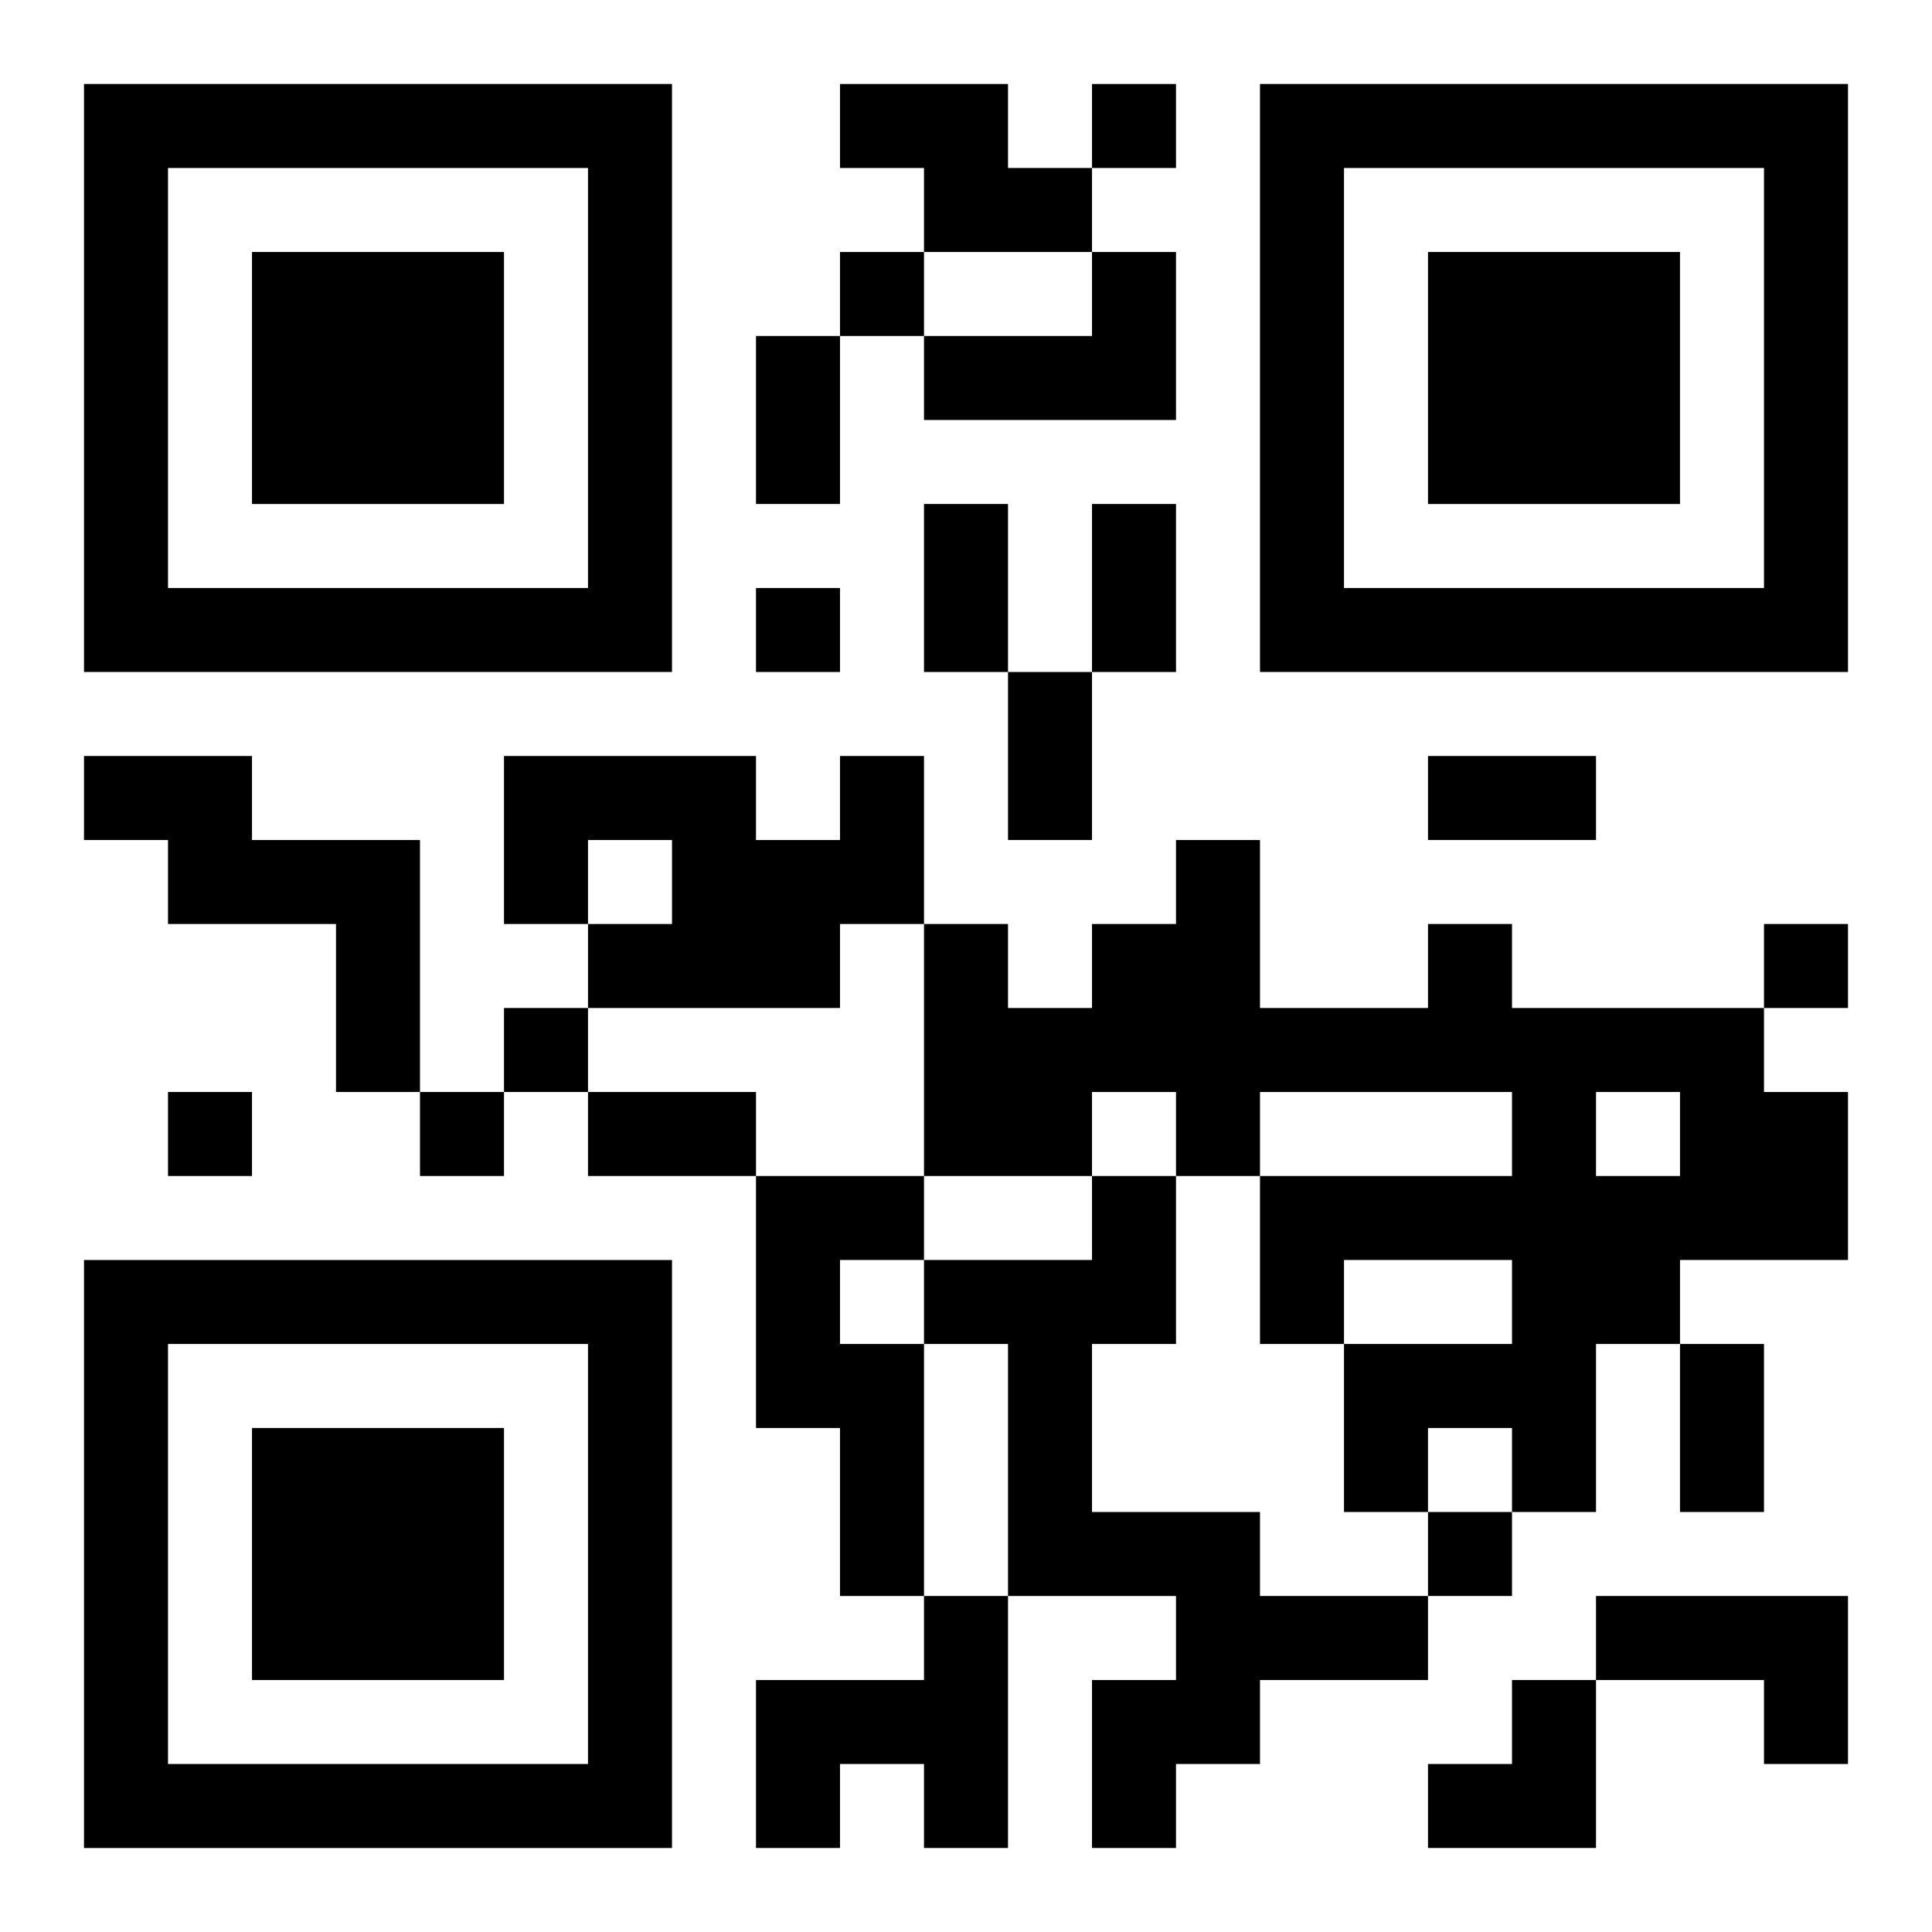
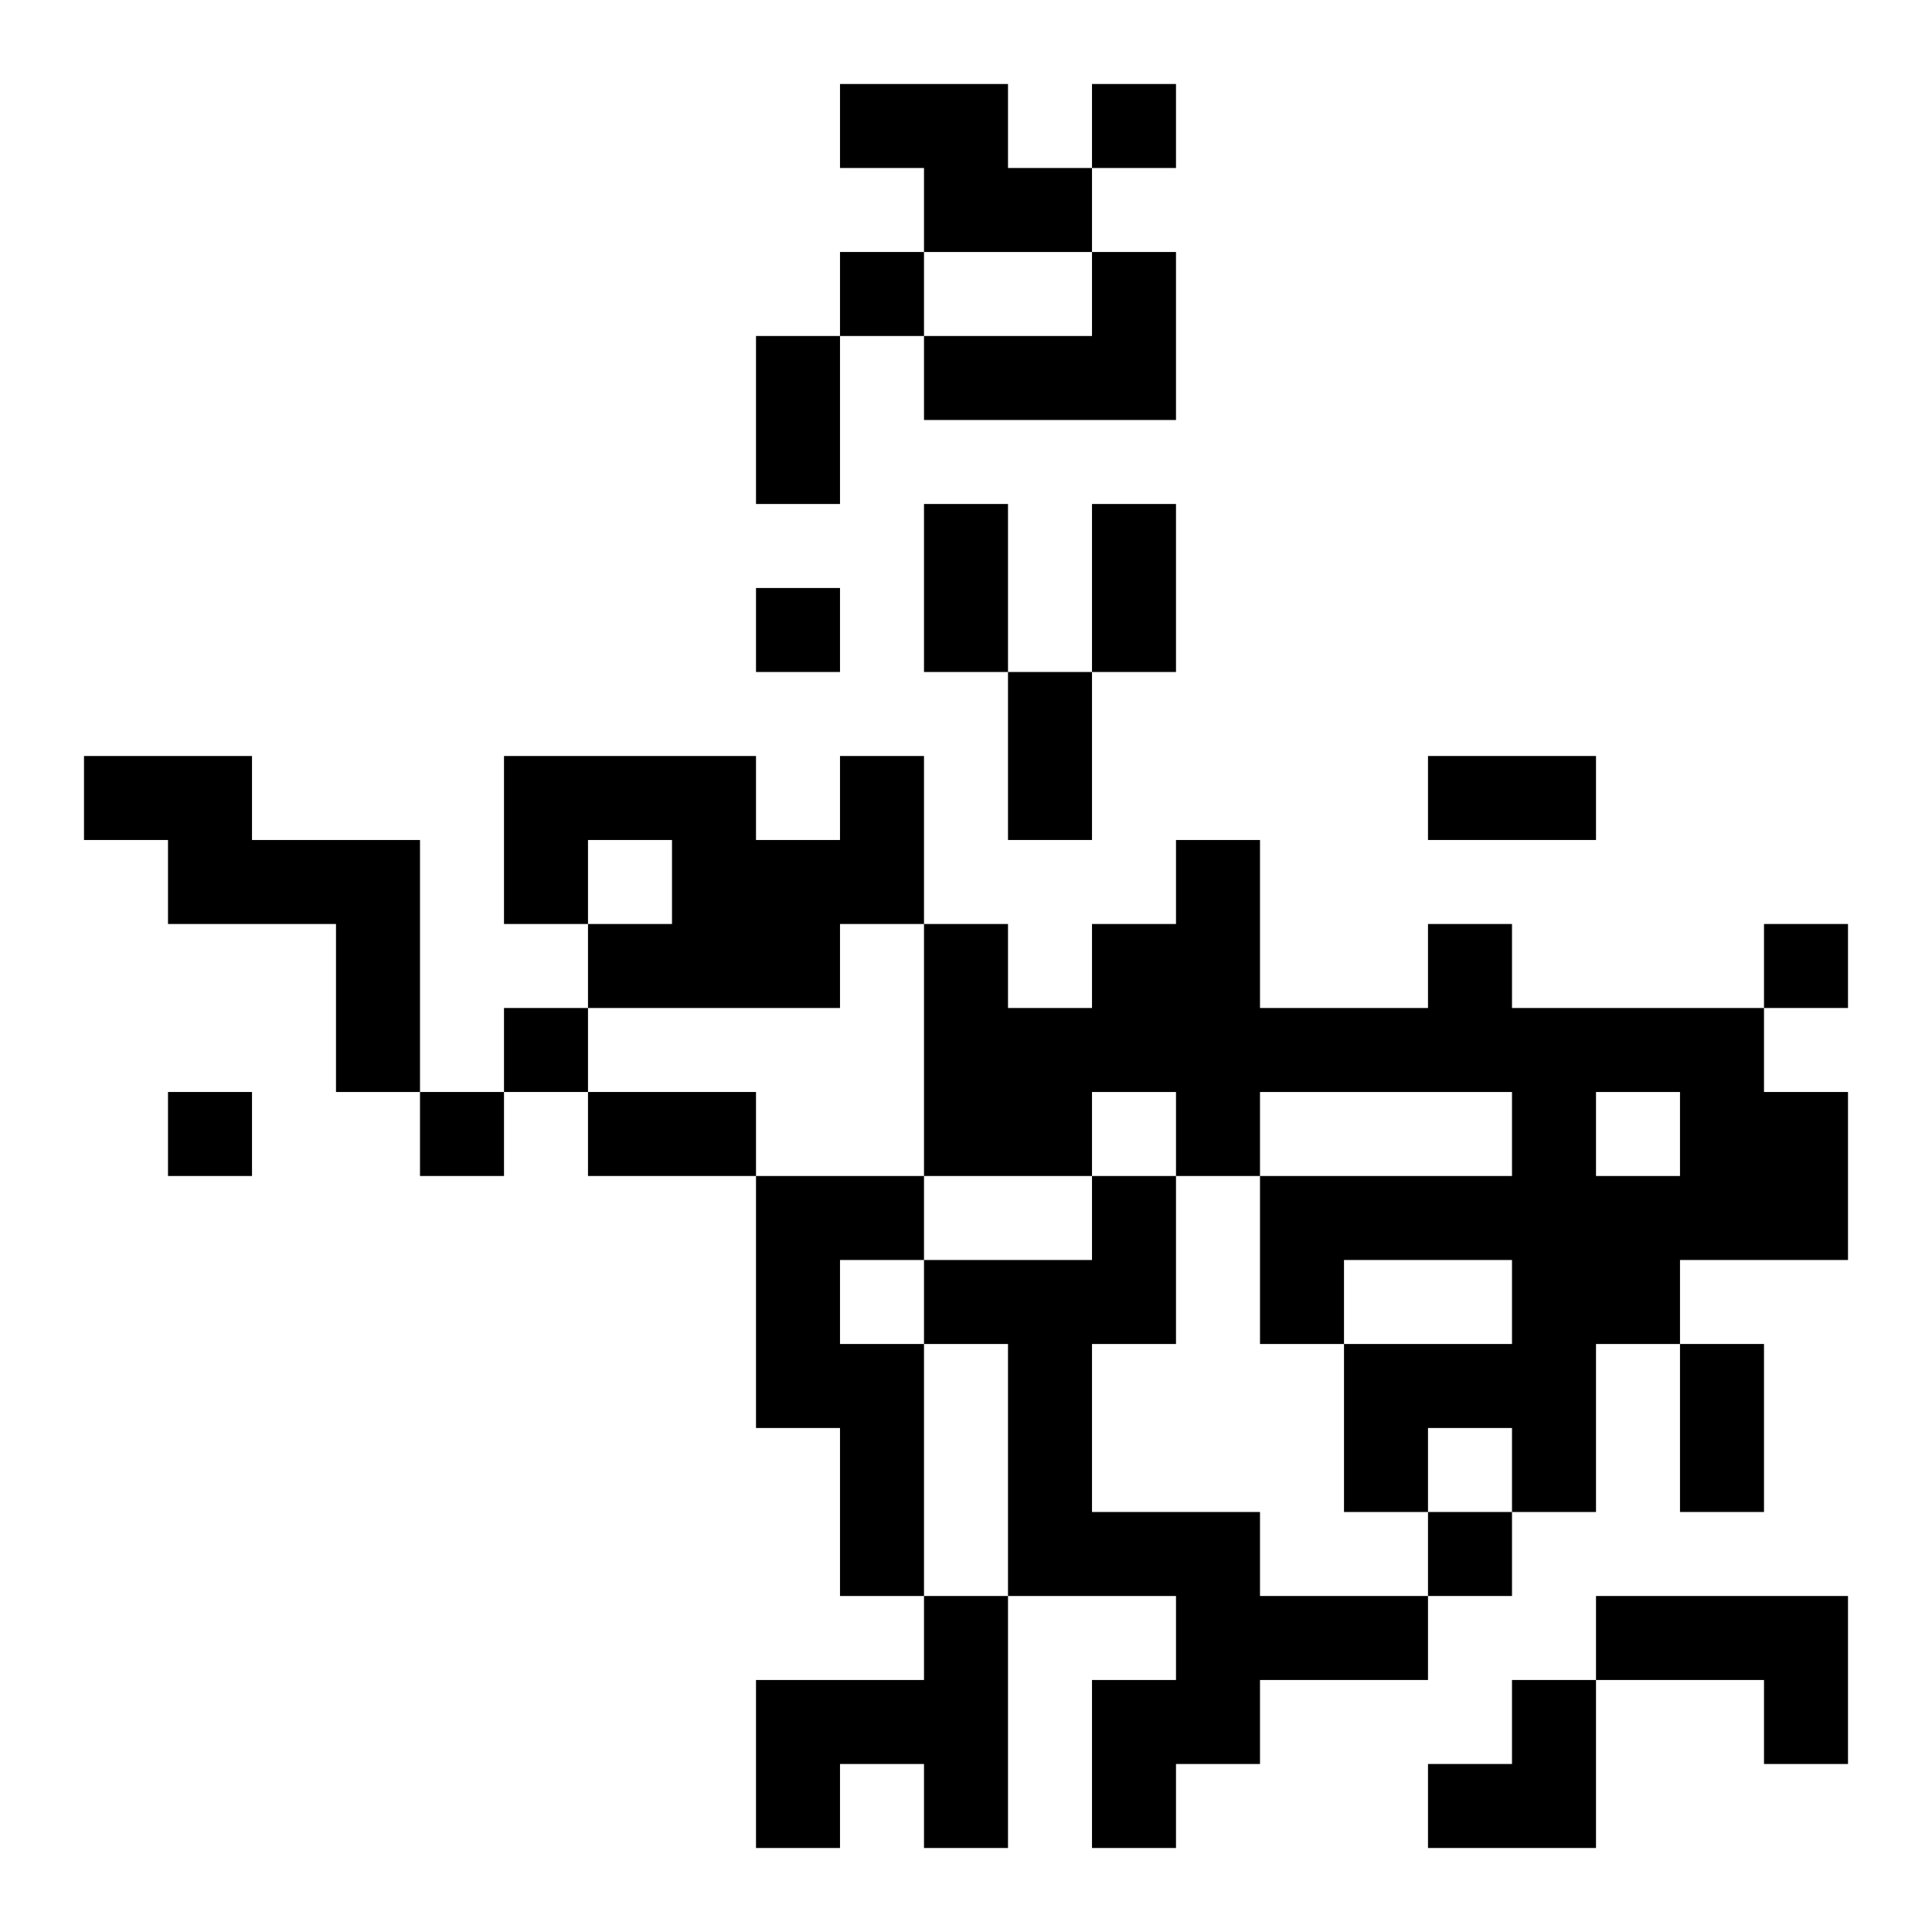
<svg xmlns="http://www.w3.org/2000/svg" xmlns:xlink="http://www.w3.org/1999/xlink" width="250" height="250" baseProfile="full" version="1.1" viewBox="-1 -1 23 23">
  <symbol id="a">
-     <path d="m0 7v7h7v-7h-7zm1 1h5v5h-5v-5zm1 1v3h3v-3h-3z" />
-   </symbol>
+     </symbol>
  <use y="-7" xlink:href="#a" />
  <use y="7" xlink:href="#a" />
  <use x="14" y="-7" xlink:href="#a" />
  <path d="m9 0h2v1h1v1h-2v-1h-1v-1m3 2h1v2h-3v-1h2v-1m-12 6h2v1h2v3h-1v-2h-2v-1h-1v-1m9 0h1v2h-1v1h-3v-1h1v-1h-1v1h-1v-2h3v1h1v-1m7 2h1v1h3v1h1v2h-2v1h-1v2h-1v-1h-1v1h-1v-2h2v-1h-2v1h-1v-2h3v-1h-3v1h-1v-1h-1v1h-2v-3h1v1h1v-1h1v-1h1v2h2v-1m2 2v1h1v-1h-1m-10 1h2v1h-1v1h1v3h-1v-2h-1v-3m4 0h1v2h-1v2h2v1h2v1h-2v1h-1v1h-1v-2h1v-1h-2v-3h-1v-1h2v-1m-2 5h1v3h-1v-1h-1v1h-1v-2h2v-1m8 0h3v2h-1v-1h-2v-1m-6-18v1h1v-1h-1m-3 2v1h1v-1h-1m-1 4v1h1v-1h-1m12 4v1h1v-1h-1m-15 1v1h1v-1h-1m-4 1v1h1v-1h-1m3 0v1h1v-1h-1m12 5v1h1v-1h-1m-8-14h1v2h-1v-2m2 2h1v2h-1v-2m2 0h1v2h-1v-2m-1 2h1v2h-1v-2m5 1h2v1h-2v-1m-10 4h2v1h-2v-1m13 3h1v2h-1v-2m-3 4m1 0h1v2h-2v-1h1z" />
</svg>